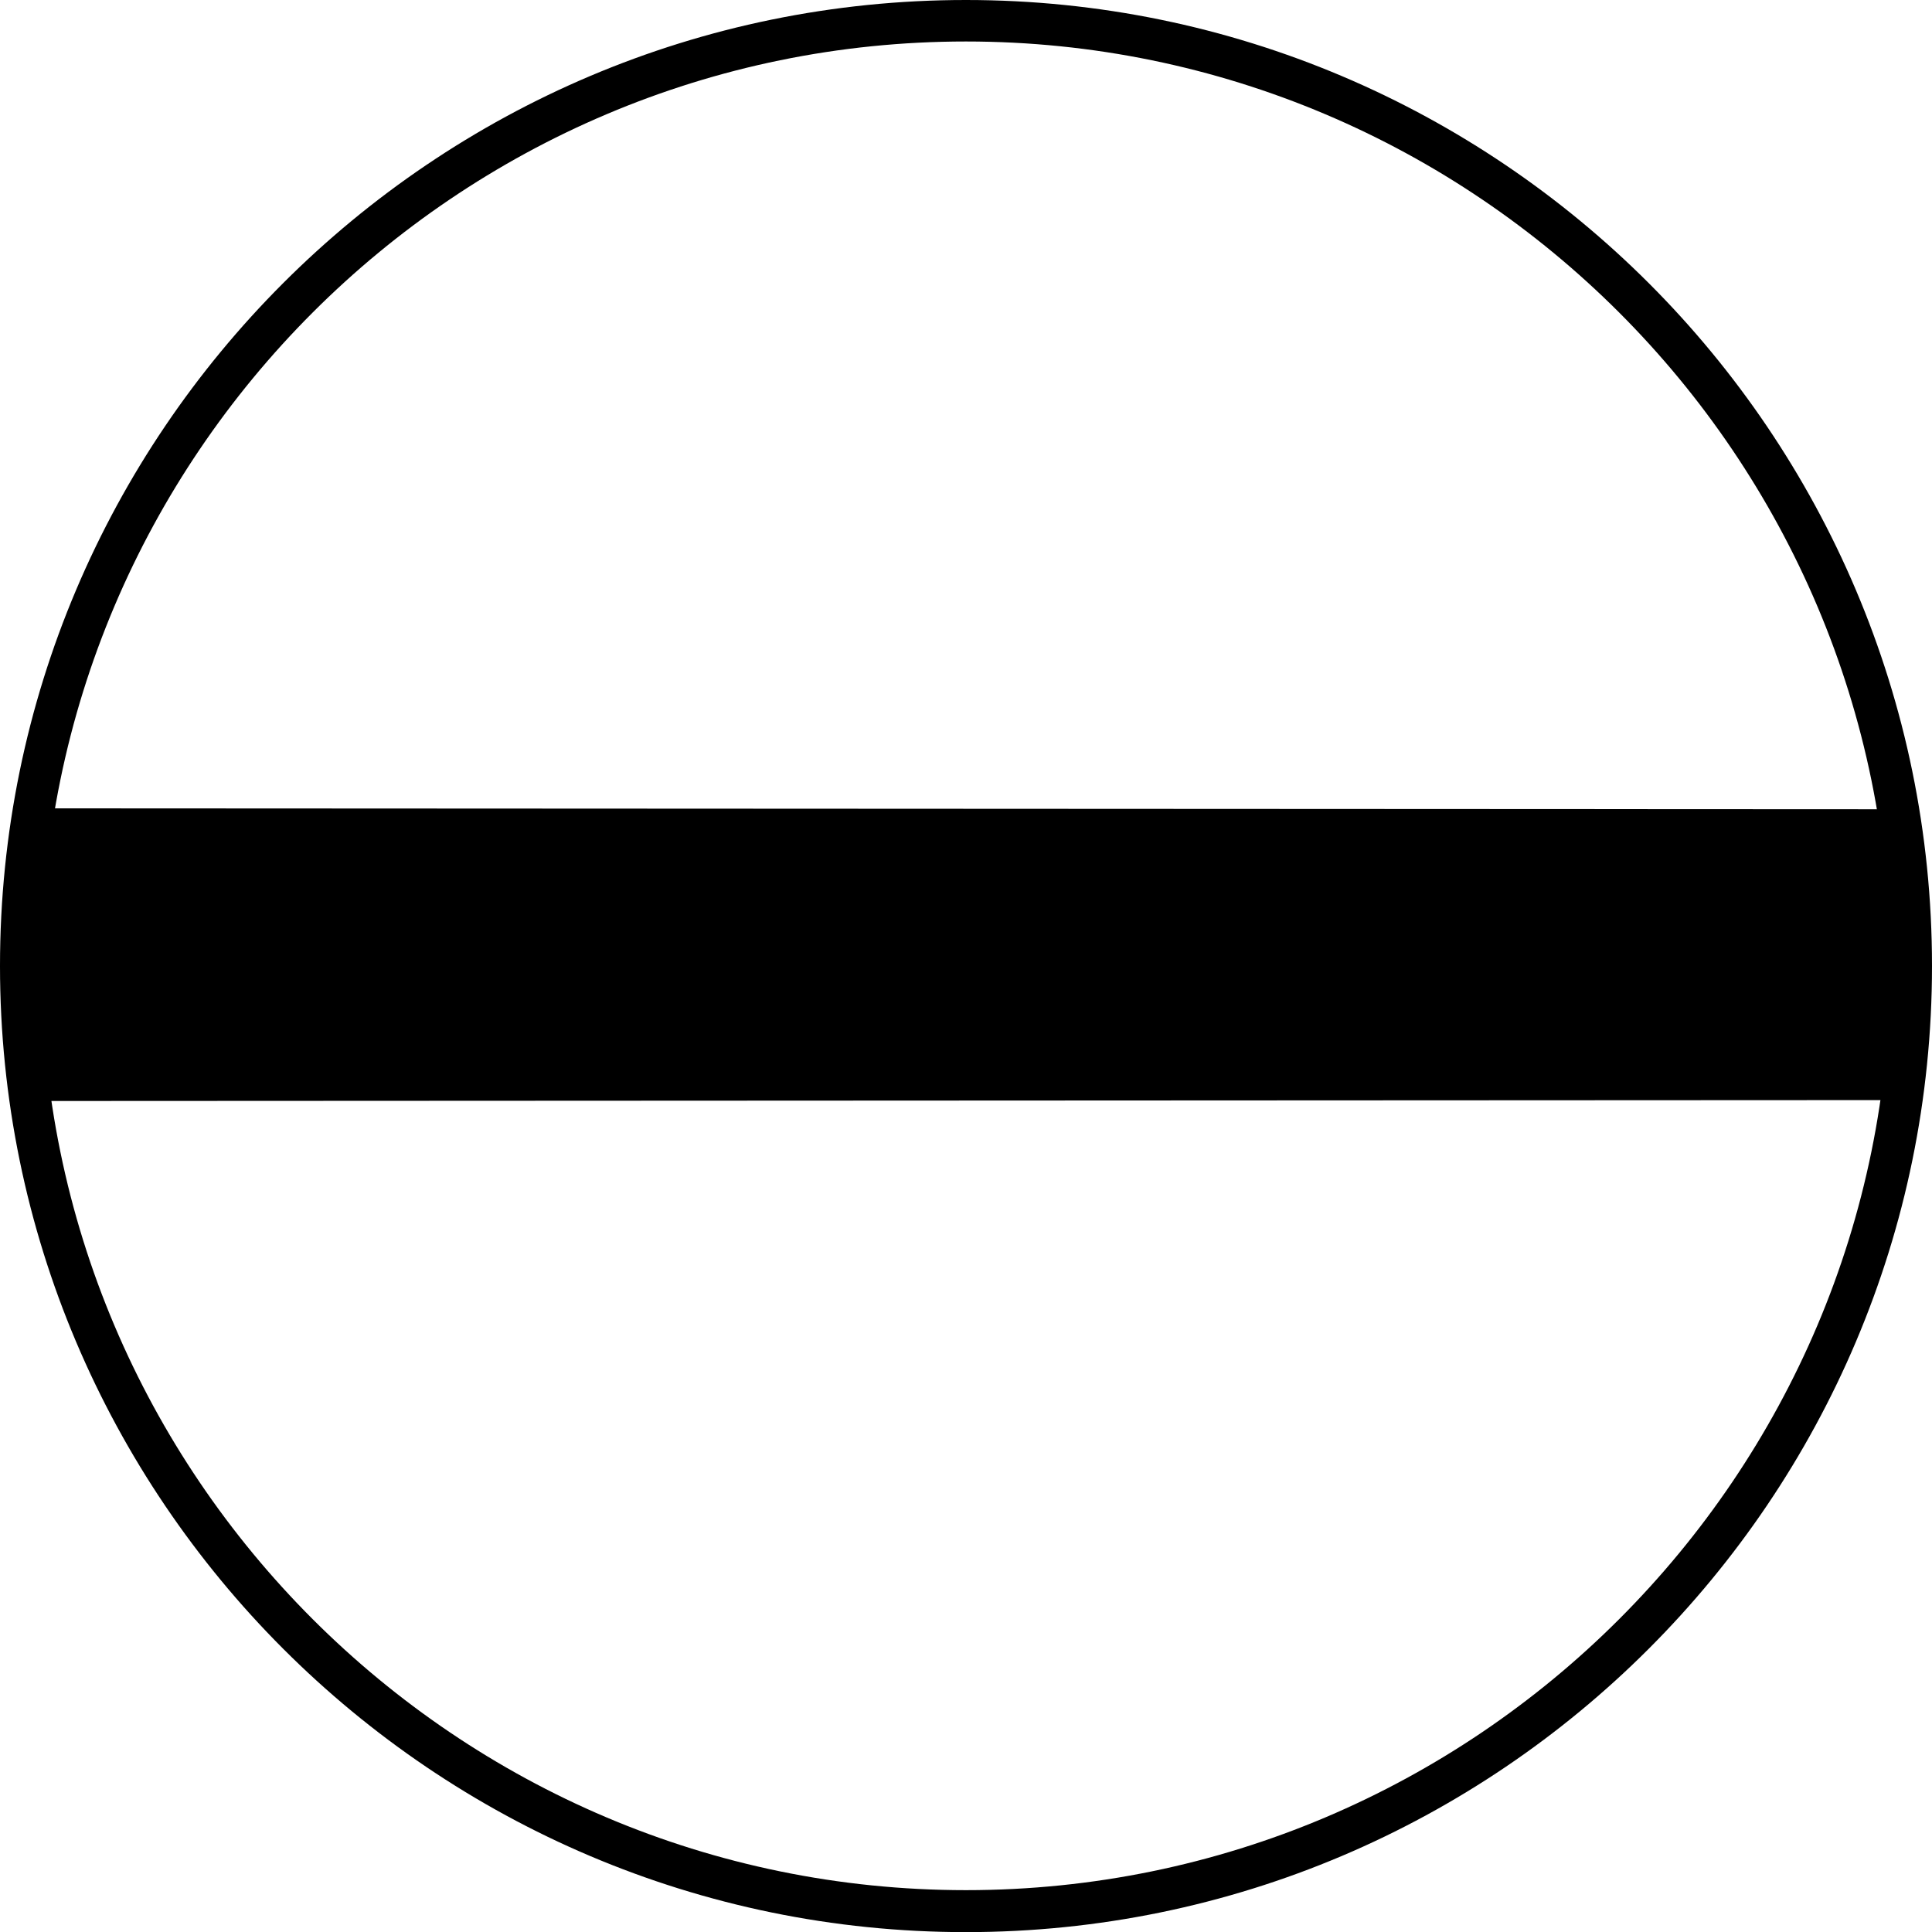
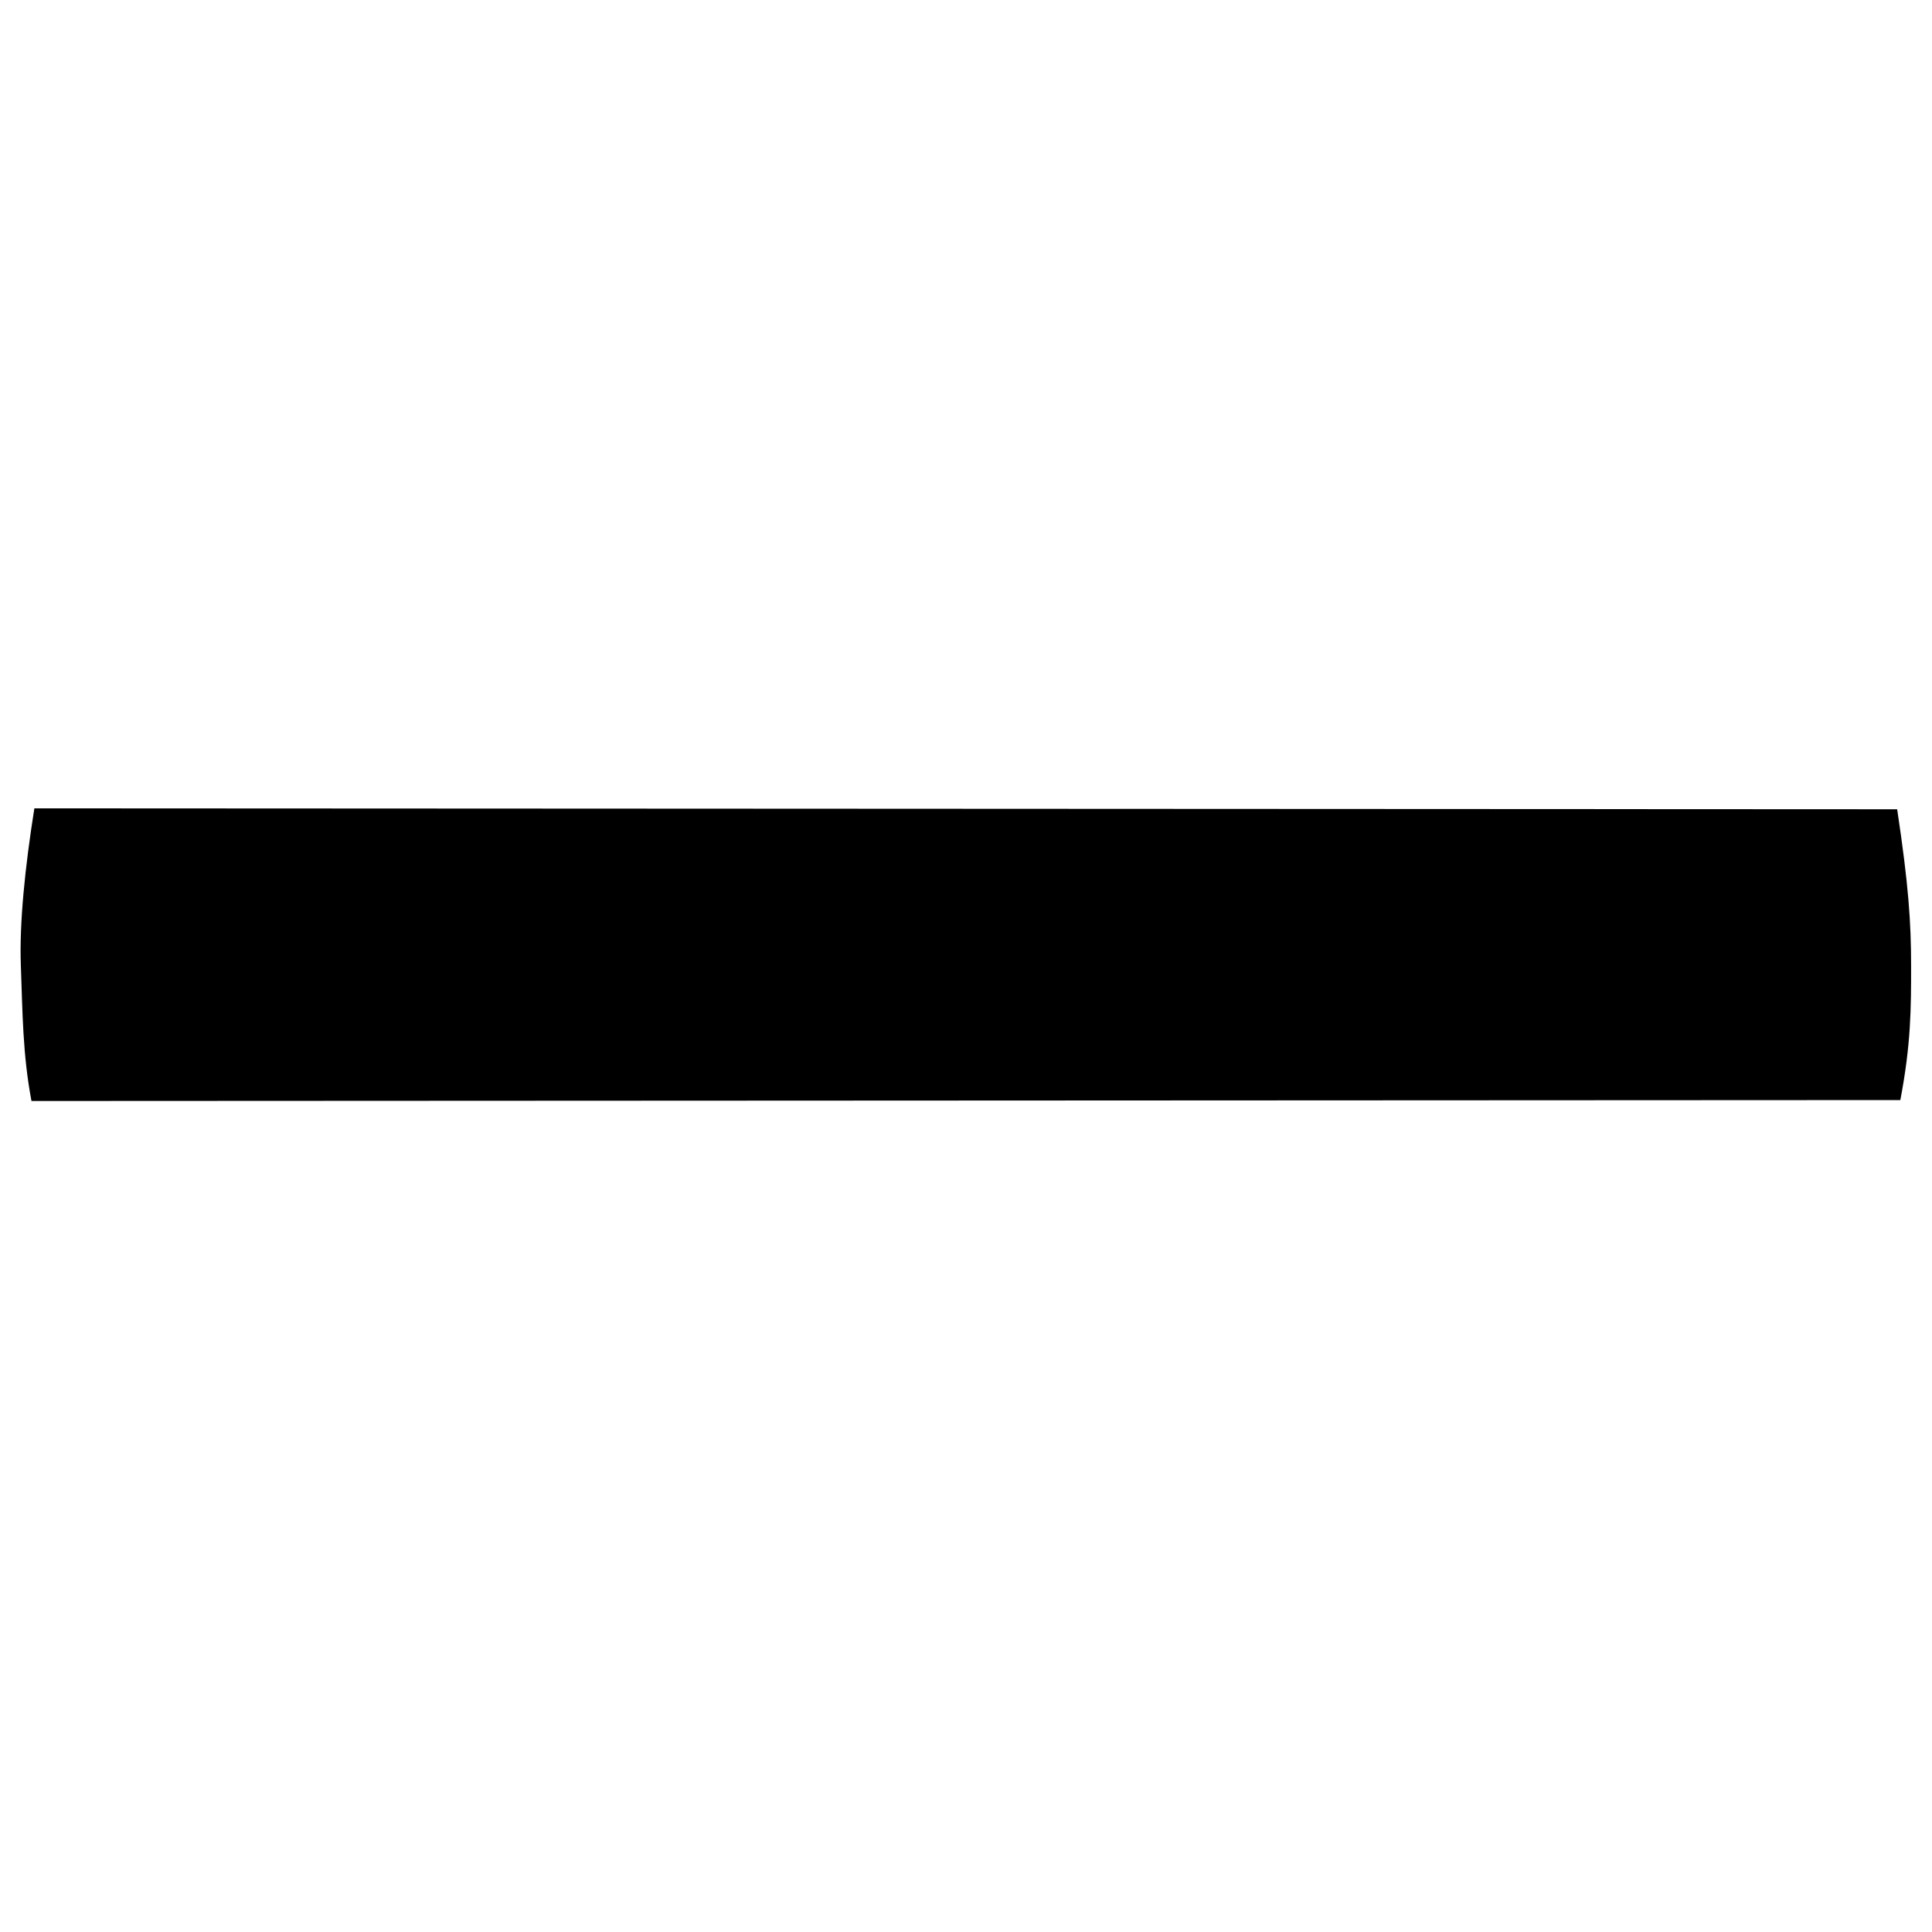
<svg xmlns="http://www.w3.org/2000/svg" version="1.1" id="レイヤー_1" x="0px" y="0px" width="48.802px" height="48.805px" viewBox="0 0 48.802 48.805" enable-background="new 0 0 48.802 48.805" xml:space="preserve">
-   <path d="M1.05,24.399c0-12.878,10.479-23.351,23.349-23.351c12.874,0,23.346,10.473,23.346,23.351  c0,12.874-10.472,23.346-23.346,23.346C11.529,47.745,1.05,37.273,1.05,24.399 M0,24.399c0,13.455,10.941,24.406,24.399,24.406  s24.403-10.951,24.403-24.406C48.802,10.938,37.857,0,24.399,0S0,10.938,0,24.399" />
  <path d="M48.002,27.788c0.272-1.422,0.272-2.331,0.272-3.389c0-1.097-0.064-2.047-0.352-3.957L0.868,20.419  c-0.234,1.472-0.382,2.898-0.341,3.979c0.044,1.175,0.044,2.227,0.268,3.413L48.002,27.788z" />
</svg>